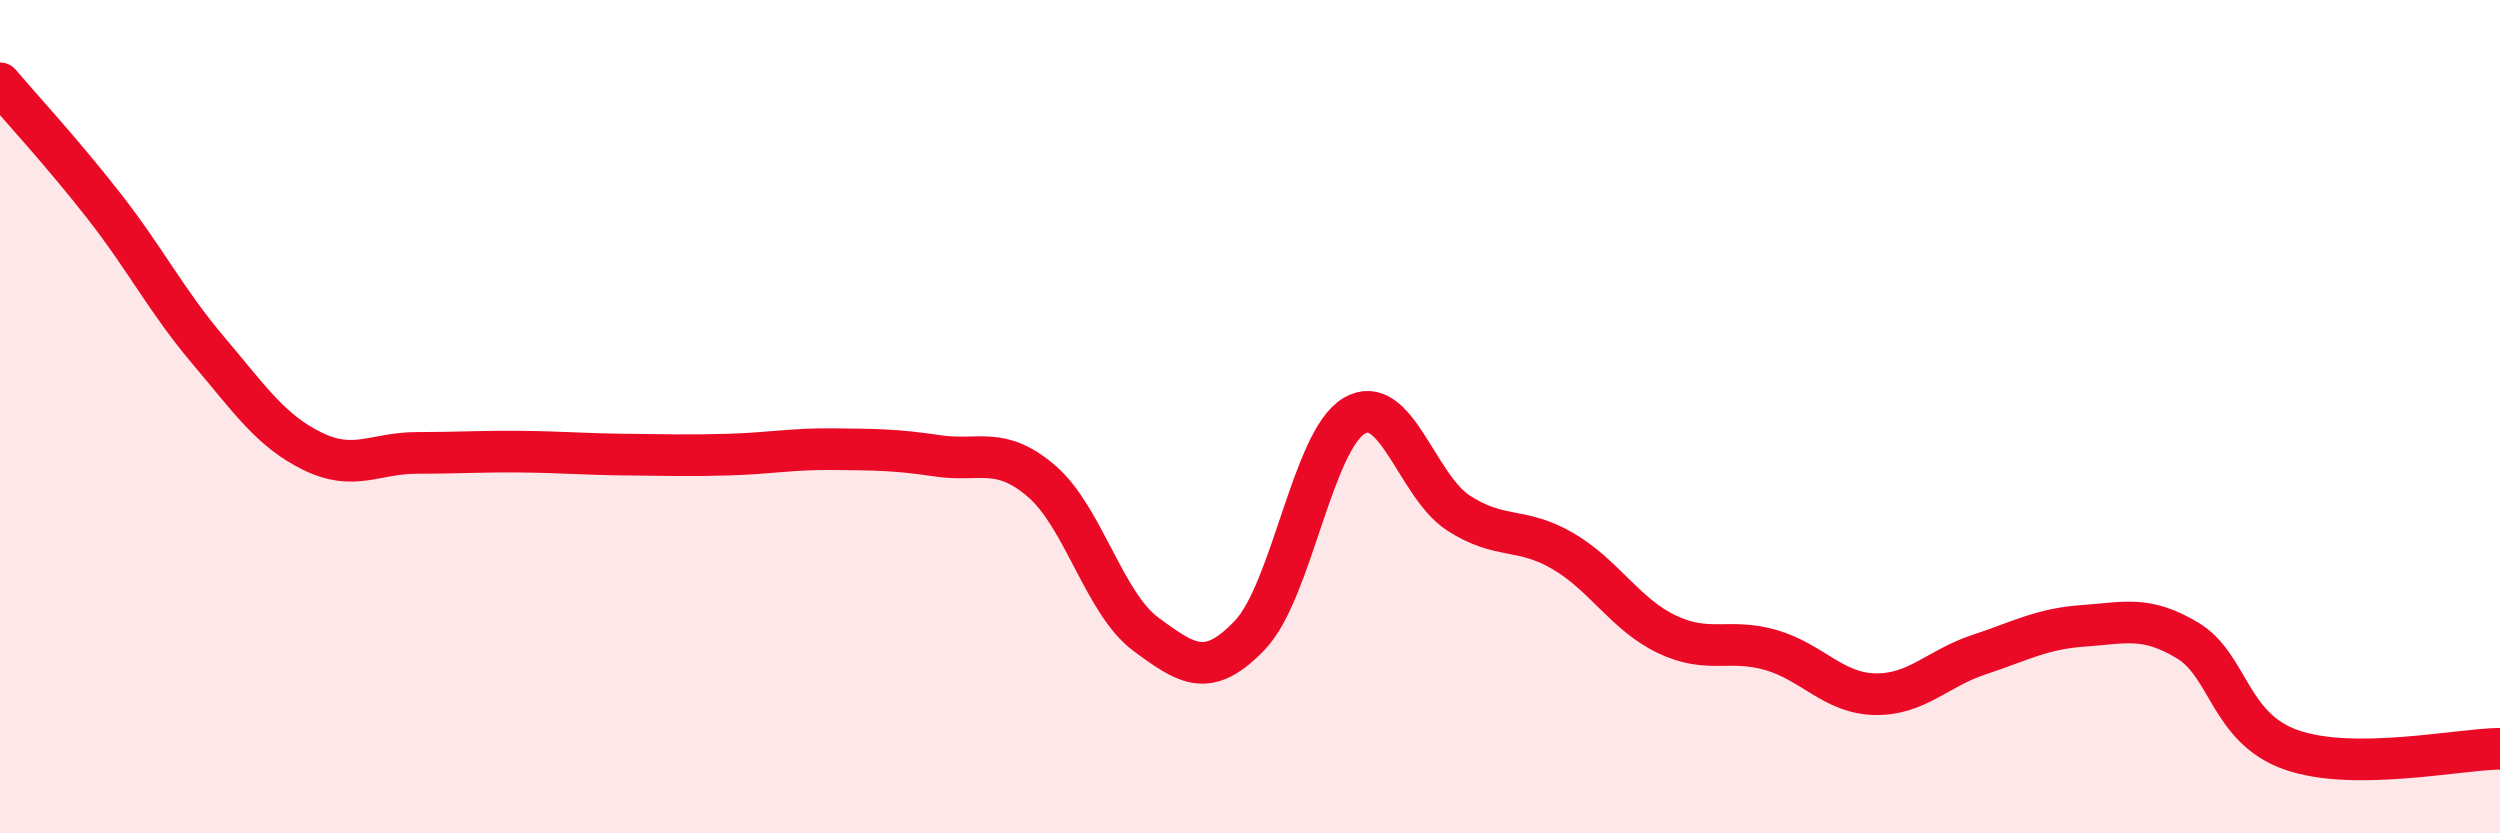
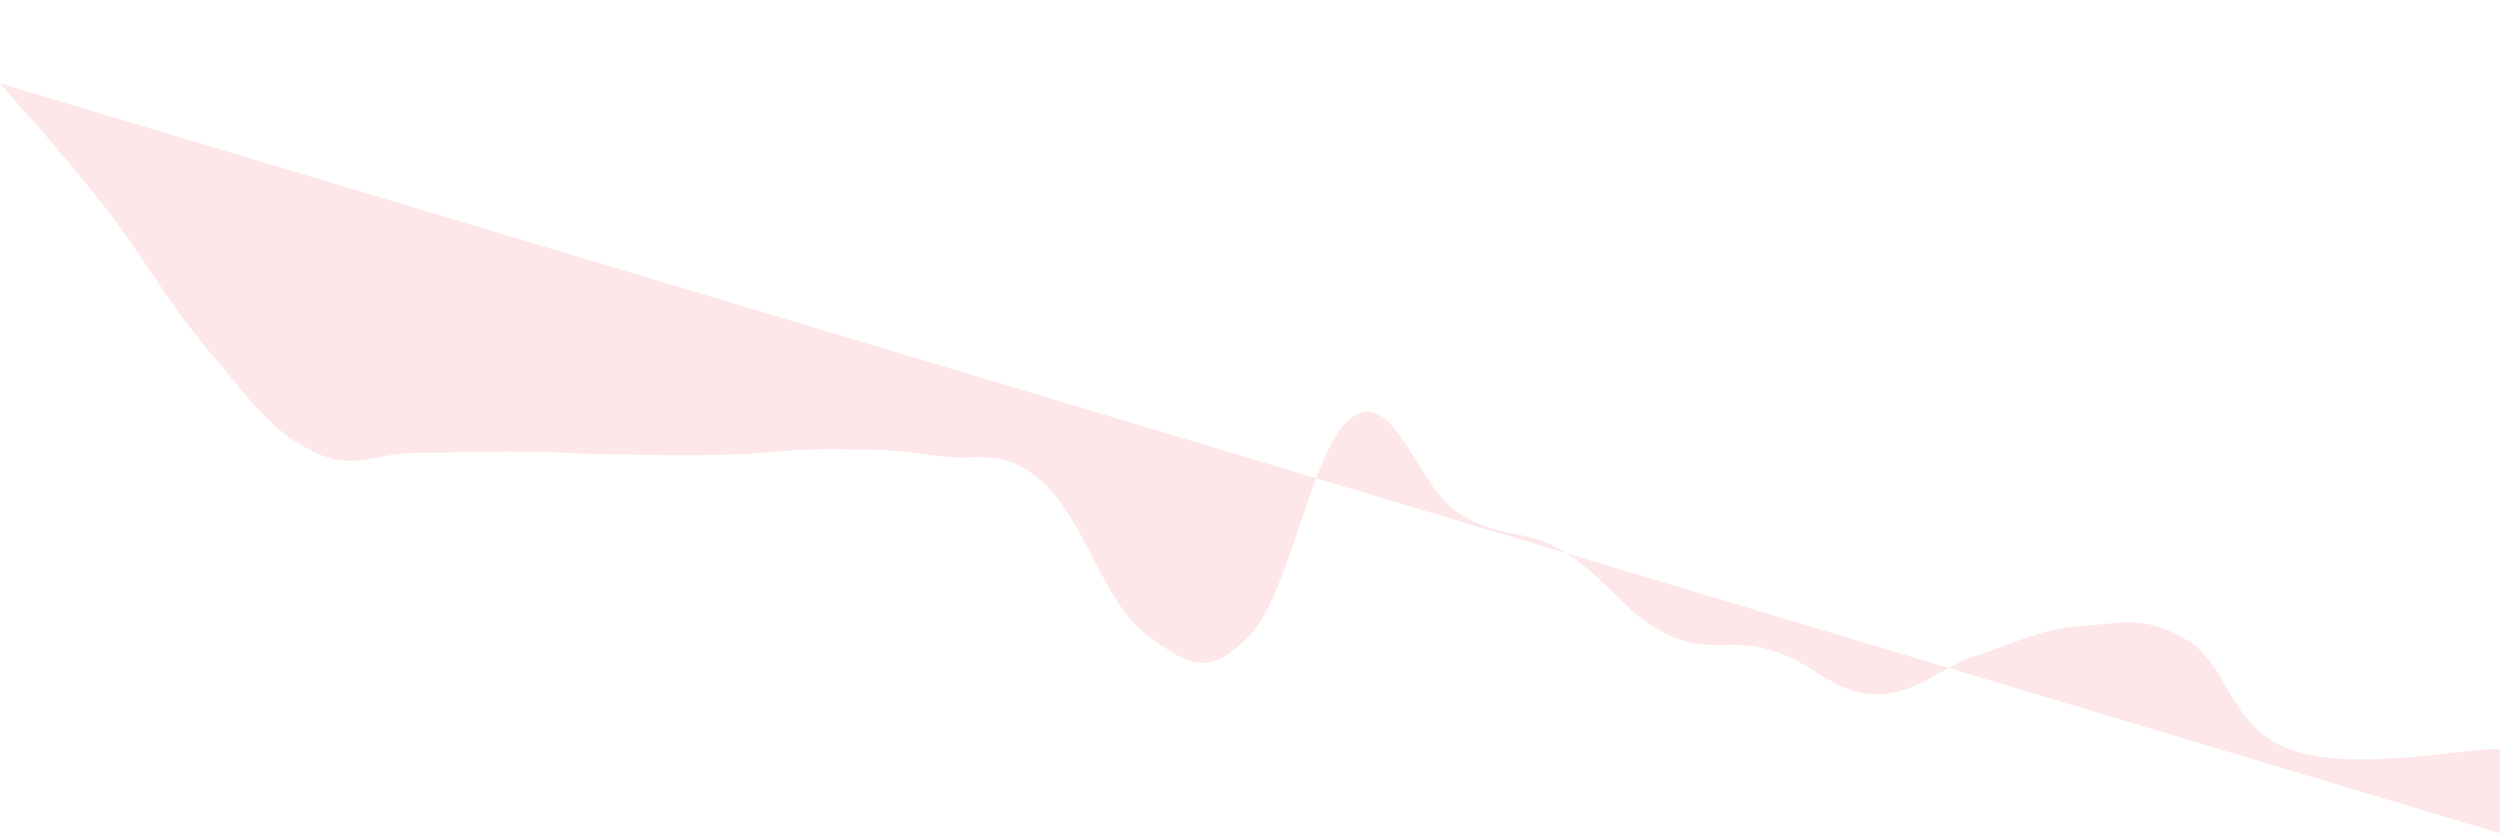
<svg xmlns="http://www.w3.org/2000/svg" width="60" height="20" viewBox="0 0 60 20">
-   <path d="M 0,2 C 0.5,2.59 1.5,3.67 2.5,4.95 C 3.5,6.23 4,7.23 5,8.41 C 6,9.59 6.5,10.34 7.5,10.83 C 8.5,11.32 9,10.87 10,10.87 C 11,10.87 11.5,10.83 12.5,10.84 C 13.5,10.85 14,10.9 15,10.91 C 16,10.92 16.5,10.94 17.5,10.91 C 18.5,10.88 19,10.77 20,10.78 C 21,10.79 21.5,10.79 22.5,10.94 C 23.5,11.09 24,10.69 25,11.55 C 26,12.41 26.5,14.48 27.5,15.22 C 28.5,15.96 29,16.29 30,15.24 C 31,14.19 31.5,10.57 32.5,9.98 C 33.5,9.39 34,11.66 35,12.31 C 36,12.96 36.5,12.64 37.5,13.22 C 38.5,13.8 39,14.74 40,15.22 C 41,15.7 41.5,15.31 42.5,15.6 C 43.5,15.89 44,16.64 45,16.66 C 46,16.68 46.5,16.04 47.5,15.71 C 48.5,15.38 49,15.09 50,15.02 C 51,14.95 51.5,14.77 52.5,15.37 C 53.5,15.97 53.5,17.48 55,18 C 56.5,18.52 59,17.98 60,17.97L60 20L0 20Z" fill="#EB0A25" opacity="0.1" stroke-linecap="round" stroke-linejoin="round" />
-   <path d="M 0,2 C 0.5,2.59 1.5,3.67 2.5,4.95 C 3.5,6.23 4,7.23 5,8.41 C 6,9.59 6.5,10.34 7.5,10.83 C 8.5,11.32 9,10.87 10,10.87 C 11,10.87 11.5,10.83 12.5,10.84 C 13.5,10.85 14,10.9 15,10.91 C 16,10.92 16.5,10.94 17.5,10.91 C 18.5,10.88 19,10.77 20,10.78 C 21,10.79 21.5,10.79 22.5,10.94 C 23.5,11.09 24,10.69 25,11.55 C 26,12.41 26.5,14.48 27.5,15.22 C 28.5,15.96 29,16.29 30,15.24 C 31,14.19 31.5,10.57 32.5,9.98 C 33.5,9.39 34,11.66 35,12.31 C 36,12.96 36.5,12.64 37.5,13.22 C 38.5,13.8 39,14.74 40,15.22 C 41,15.7 41.5,15.31 42.5,15.6 C 43.5,15.89 44,16.64 45,16.66 C 46,16.68 46.5,16.04 47.5,15.71 C 48.5,15.38 49,15.09 50,15.02 C 51,14.95 51.5,14.77 52.5,15.37 C 53.5,15.97 53.5,17.48 55,18 C 56.5,18.52 59,17.98 60,17.97" stroke="#EB0A25" stroke-width="1" fill="none" stroke-linecap="round" stroke-linejoin="round" />
+   <path d="M 0,2 C 0.5,2.59 1.5,3.67 2.5,4.95 C 3.5,6.23 4,7.23 5,8.41 C 6,9.59 6.5,10.34 7.5,10.83 C 8.5,11.32 9,10.87 10,10.87 C 11,10.87 11.5,10.83 12.5,10.84 C 13.5,10.85 14,10.9 15,10.91 C 16,10.92 16.5,10.94 17.5,10.91 C 18.5,10.88 19,10.77 20,10.78 C 21,10.79 21.5,10.79 22.5,10.94 C 23.5,11.09 24,10.69 25,11.55 C 26,12.41 26.5,14.48 27.5,15.22 C 28.5,15.96 29,16.29 30,15.24 C 31,14.19 31.5,10.57 32.5,9.98 C 33.5,9.39 34,11.66 35,12.31 C 36,12.96 36.5,12.64 37.5,13.22 C 38.5,13.8 39,14.74 40,15.22 C 41,15.7 41.5,15.31 42.5,15.6 C 43.5,15.89 44,16.64 45,16.66 C 46,16.68 46.5,16.04 47.5,15.71 C 48.5,15.38 49,15.09 50,15.02 C 51,14.95 51.5,14.77 52.5,15.37 C 53.5,15.97 53.5,17.48 55,18 C 56.5,18.52 59,17.98 60,17.97L60 20Z" fill="#EB0A25" opacity="0.1" stroke-linecap="round" stroke-linejoin="round" />
</svg>